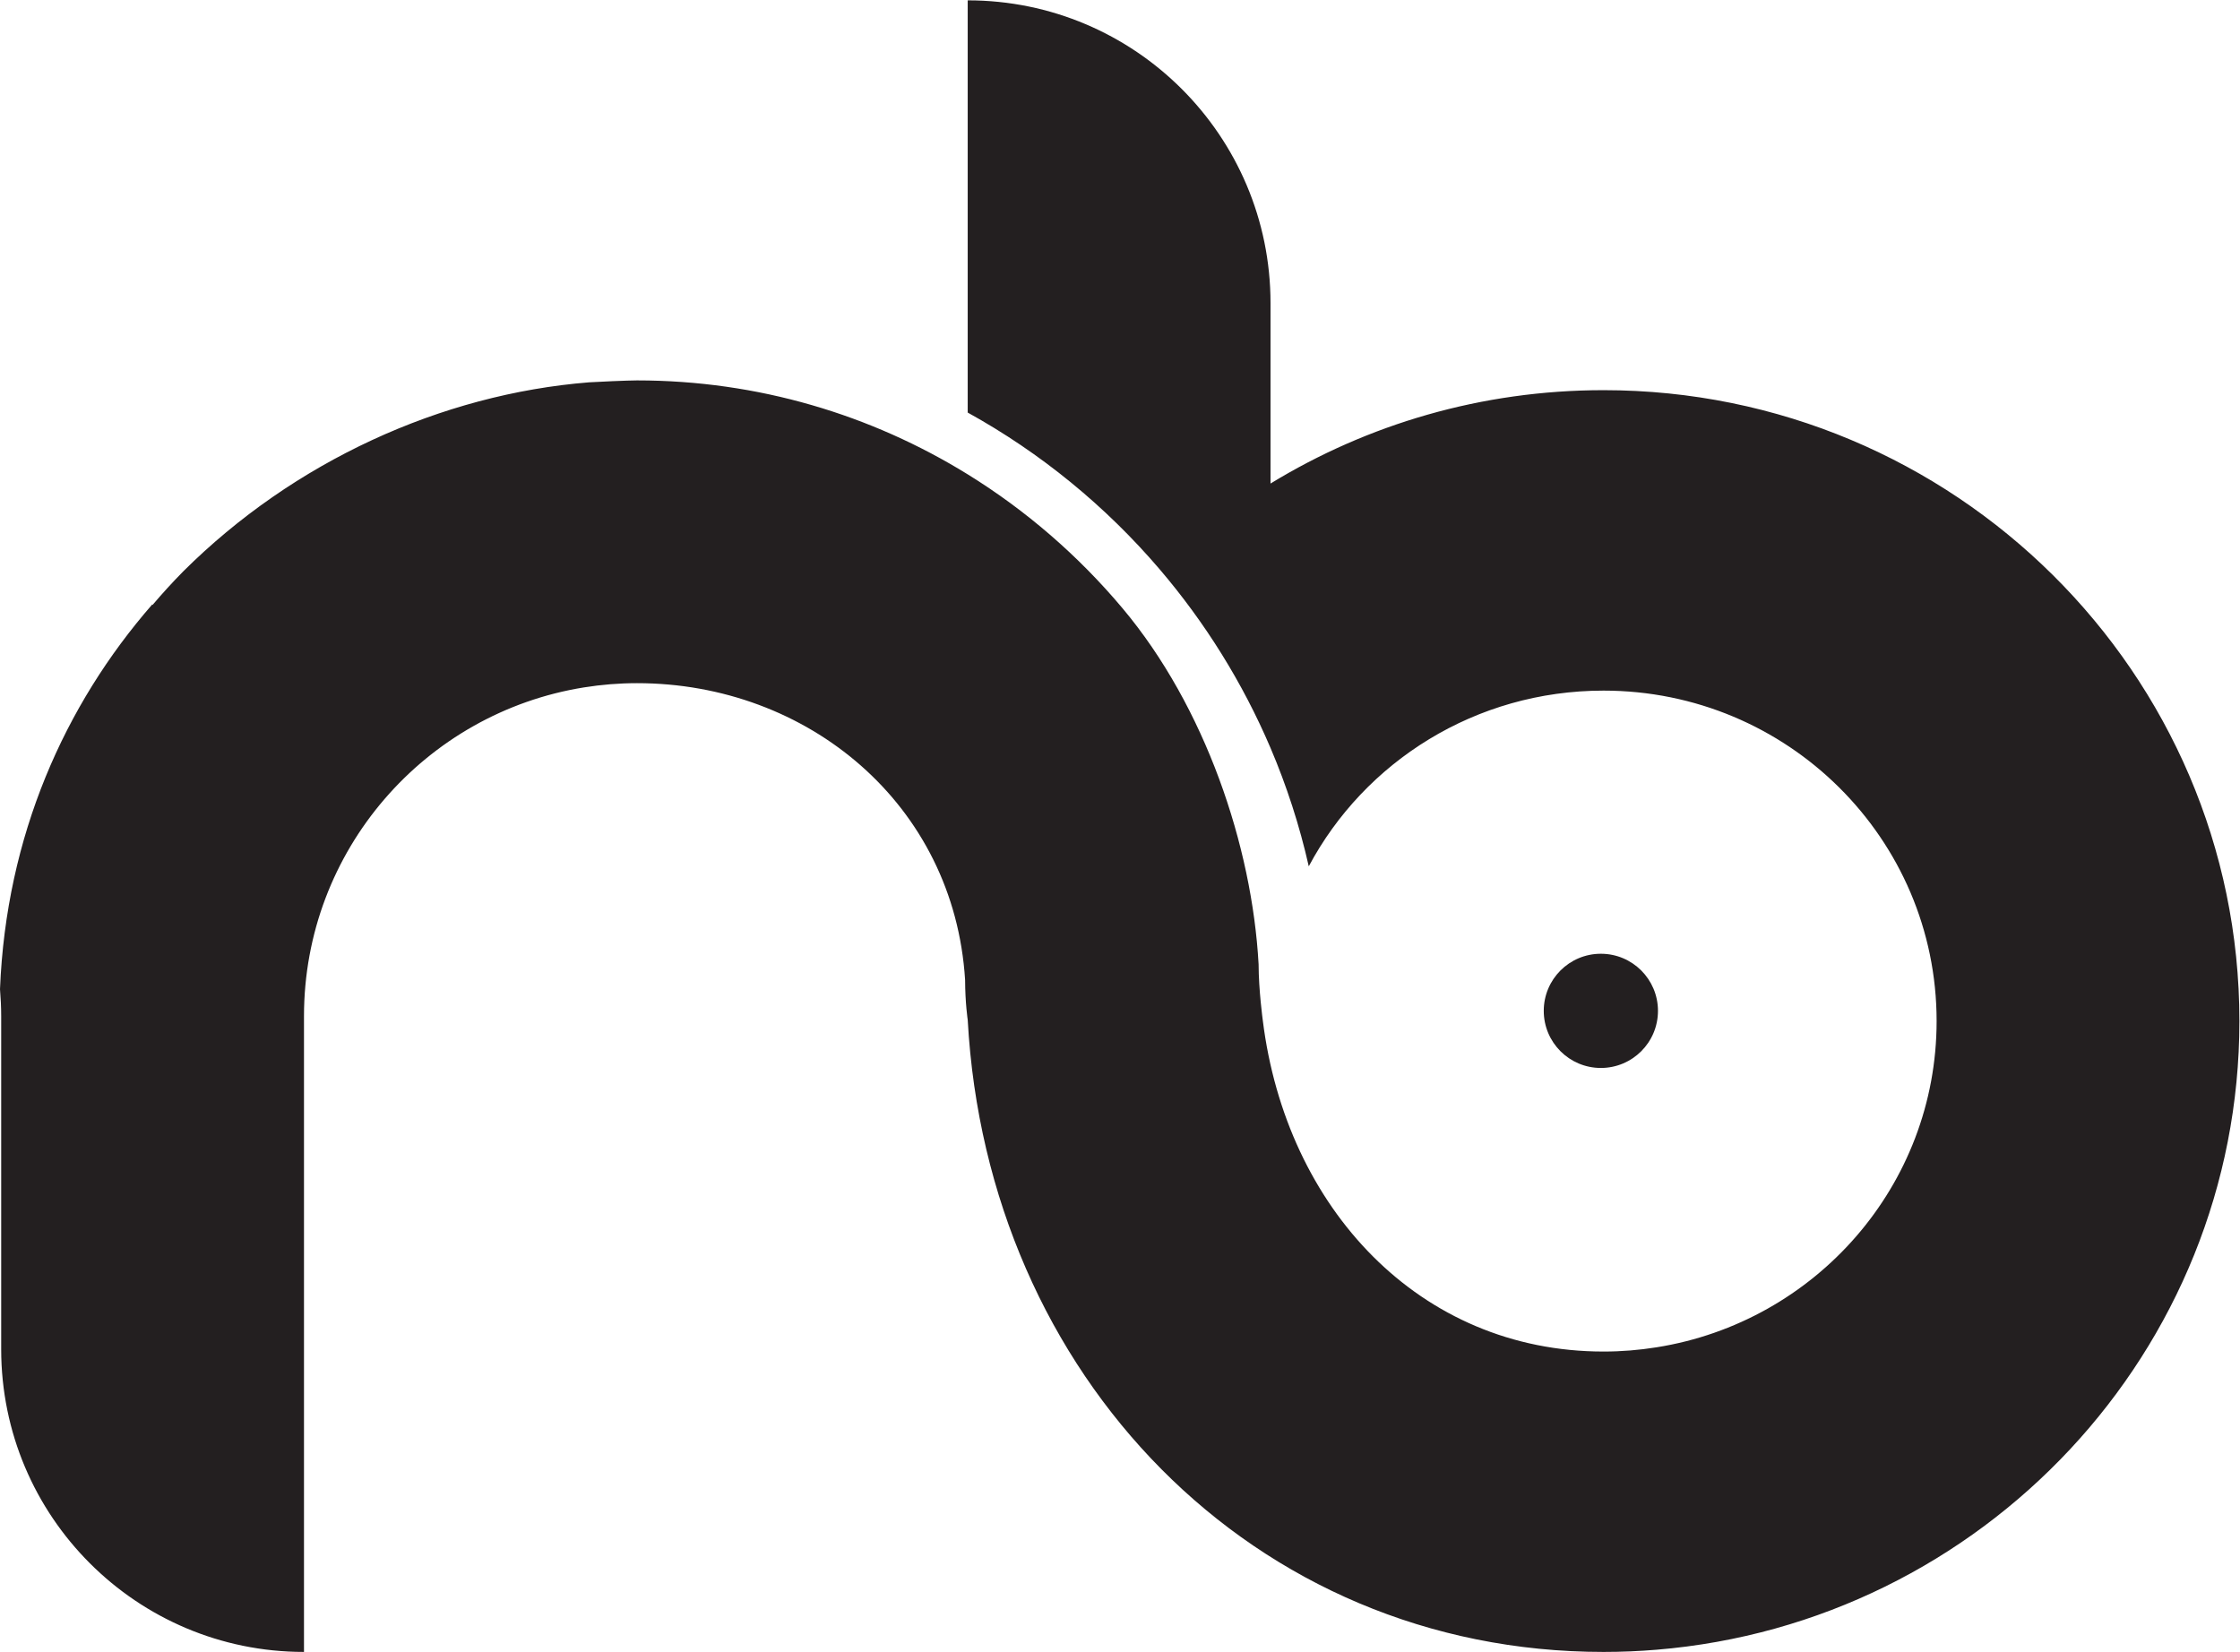
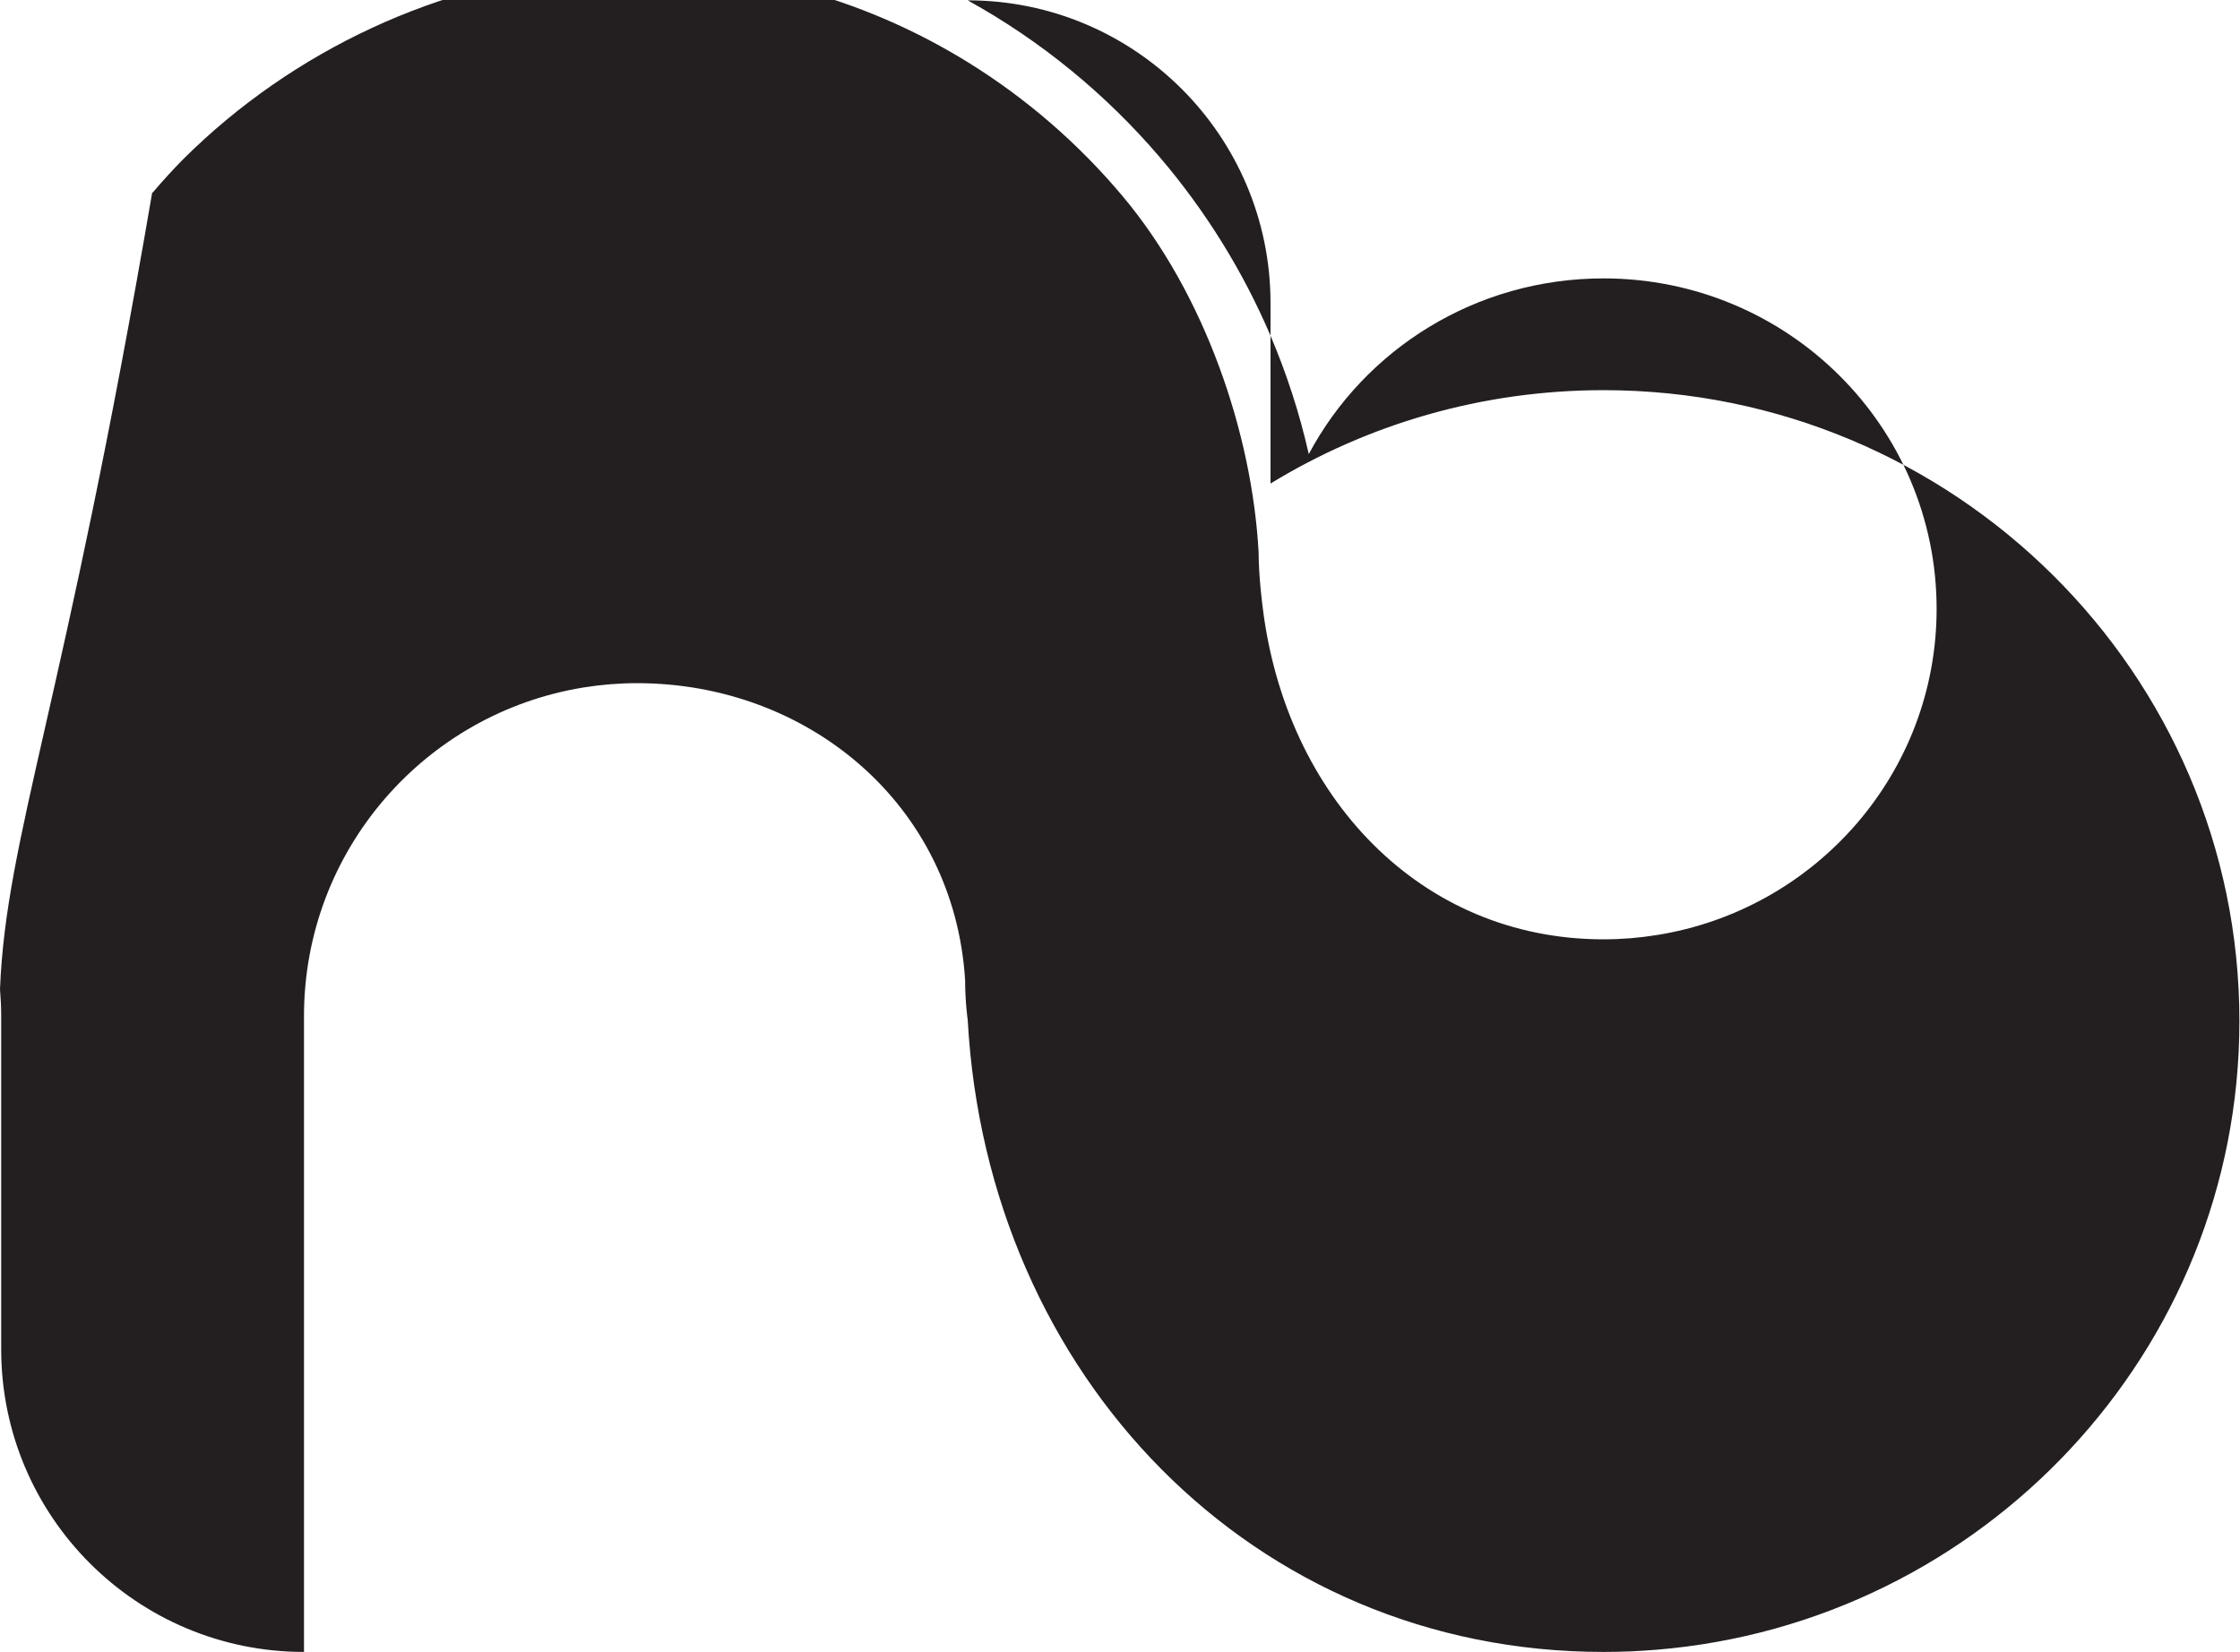
<svg xmlns="http://www.w3.org/2000/svg" viewBox="0 0 277.413 204.613" height="204.613" width="277.413" xml:space="preserve" id="svg2" version="1.1">
  <defs id="defs6" />
  <g transform="matrix(1.333,0,0,-1.333,0,204.613)" id="g10">
    <g transform="scale(0.1)" id="g12">
-       <path id="path14" style="fill:#231f20;fill-opacity:1;fill-rule:nonzero;stroke:none" d="m 1489.82,1172.44 c -113.4,0 -219.4,-31.77 -309.42,-86.76 v 167.66 c 0,155.34 -125.99,281.32 -281.33,281.32 v -383.03 c 67.84,-37.49 128.24,-86.98 178.31,-145.59 42.21,-49.442 77.12,-105.333 103.02,-166.04 14.99,-35.18 26.94,-71.93 35.54,-109.992 51.85,97.254 154.98,163.258 273.88,163.258 170.92,0 309.43,-137.465 309.43,-307.063 0,-152.933 -112.72,-279.754 -260.2,-303.133 -16.04,-2.57 -32.45,-3.941 -49.23,-3.941 -170.91,0 -294.99,133.242 -316.61,307.824 0,0 -3.83,28.121 -3.88,52.098 -6.09,110.015 -49.65,239.324 -126.45,330.758 -40.94,48.761 -89.493,90.851 -143.81,124.411 -89.543,55.31 -194.761,87.29 -307.218,87.29 -7.813,0 -38.223,-1.31 -44.512,-1.78 -137.356,-10.96 -274.512,-73.5 -377.266,-175.84 -9.804,-9.964 -19.242,-20.292 -28.308,-30.988 -0.11,0.161 -0.211,0.262 -0.321,0.418 C 59.926,879.789 5.715,758.266 0.004,615.875 0.68,607.59 1.102,599.199 1.102,590.762 V 281.328 C 1.102,125.941 127.031,0.012 282.426,0.012 V 590.762 c 0,154.136 112.719,281.898 260.191,305.496 16.047,2.566 32.457,3.93 49.235,3.93 158.535,0 294.621,-112.461 304.796,-275.821 0.04,-21.207 2.422,-37.012 2.422,-37.012 C 917.156,256.91 1164.09,0.012 1489.82,0.012 c 16.57,0 32.98,0.68 49.23,2.047 302.77,24.902 541.52,277.39 541.52,584.144 0,323.266 -265.02,586.237 -590.75,586.237" />
-       <path id="path16" style="fill:#231f20;fill-opacity:1;fill-rule:nonzero;stroke:none" d="m 1487.31,542.637 c 29.31,0 53.06,23.75 53.06,53.058 0,29.305 -23.75,53.055 -53.06,53.055 -29.3,0 -53.05,-23.75 -53.05,-53.055 0,-29.308 23.75,-53.058 53.05,-53.058" />
+       <path id="path14" style="fill:#231f20;fill-opacity:1;fill-rule:nonzero;stroke:none" d="m 1489.82,1172.44 c -113.4,0 -219.4,-31.77 -309.42,-86.76 v 167.66 c 0,155.34 -125.99,281.32 -281.33,281.32 c 67.84,-37.49 128.24,-86.98 178.31,-145.59 42.21,-49.442 77.12,-105.333 103.02,-166.04 14.99,-35.18 26.94,-71.93 35.54,-109.992 51.85,97.254 154.98,163.258 273.88,163.258 170.92,0 309.43,-137.465 309.43,-307.063 0,-152.933 -112.72,-279.754 -260.2,-303.133 -16.04,-2.57 -32.45,-3.941 -49.23,-3.941 -170.91,0 -294.99,133.242 -316.61,307.824 0,0 -3.83,28.121 -3.88,52.098 -6.09,110.015 -49.65,239.324 -126.45,330.758 -40.94,48.761 -89.493,90.851 -143.81,124.411 -89.543,55.31 -194.761,87.29 -307.218,87.29 -7.813,0 -38.223,-1.31 -44.512,-1.78 -137.356,-10.96 -274.512,-73.5 -377.266,-175.84 -9.804,-9.964 -19.242,-20.292 -28.308,-30.988 -0.11,0.161 -0.211,0.262 -0.321,0.418 C 59.926,879.789 5.715,758.266 0.004,615.875 0.68,607.59 1.102,599.199 1.102,590.762 V 281.328 C 1.102,125.941 127.031,0.012 282.426,0.012 V 590.762 c 0,154.136 112.719,281.898 260.191,305.496 16.047,2.566 32.457,3.93 49.235,3.93 158.535,0 294.621,-112.461 304.796,-275.821 0.04,-21.207 2.422,-37.012 2.422,-37.012 C 917.156,256.91 1164.09,0.012 1489.82,0.012 c 16.57,0 32.98,0.68 49.23,2.047 302.77,24.902 541.52,277.39 541.52,584.144 0,323.266 -265.02,586.237 -590.75,586.237" />
    </g>
  </g>
</svg>